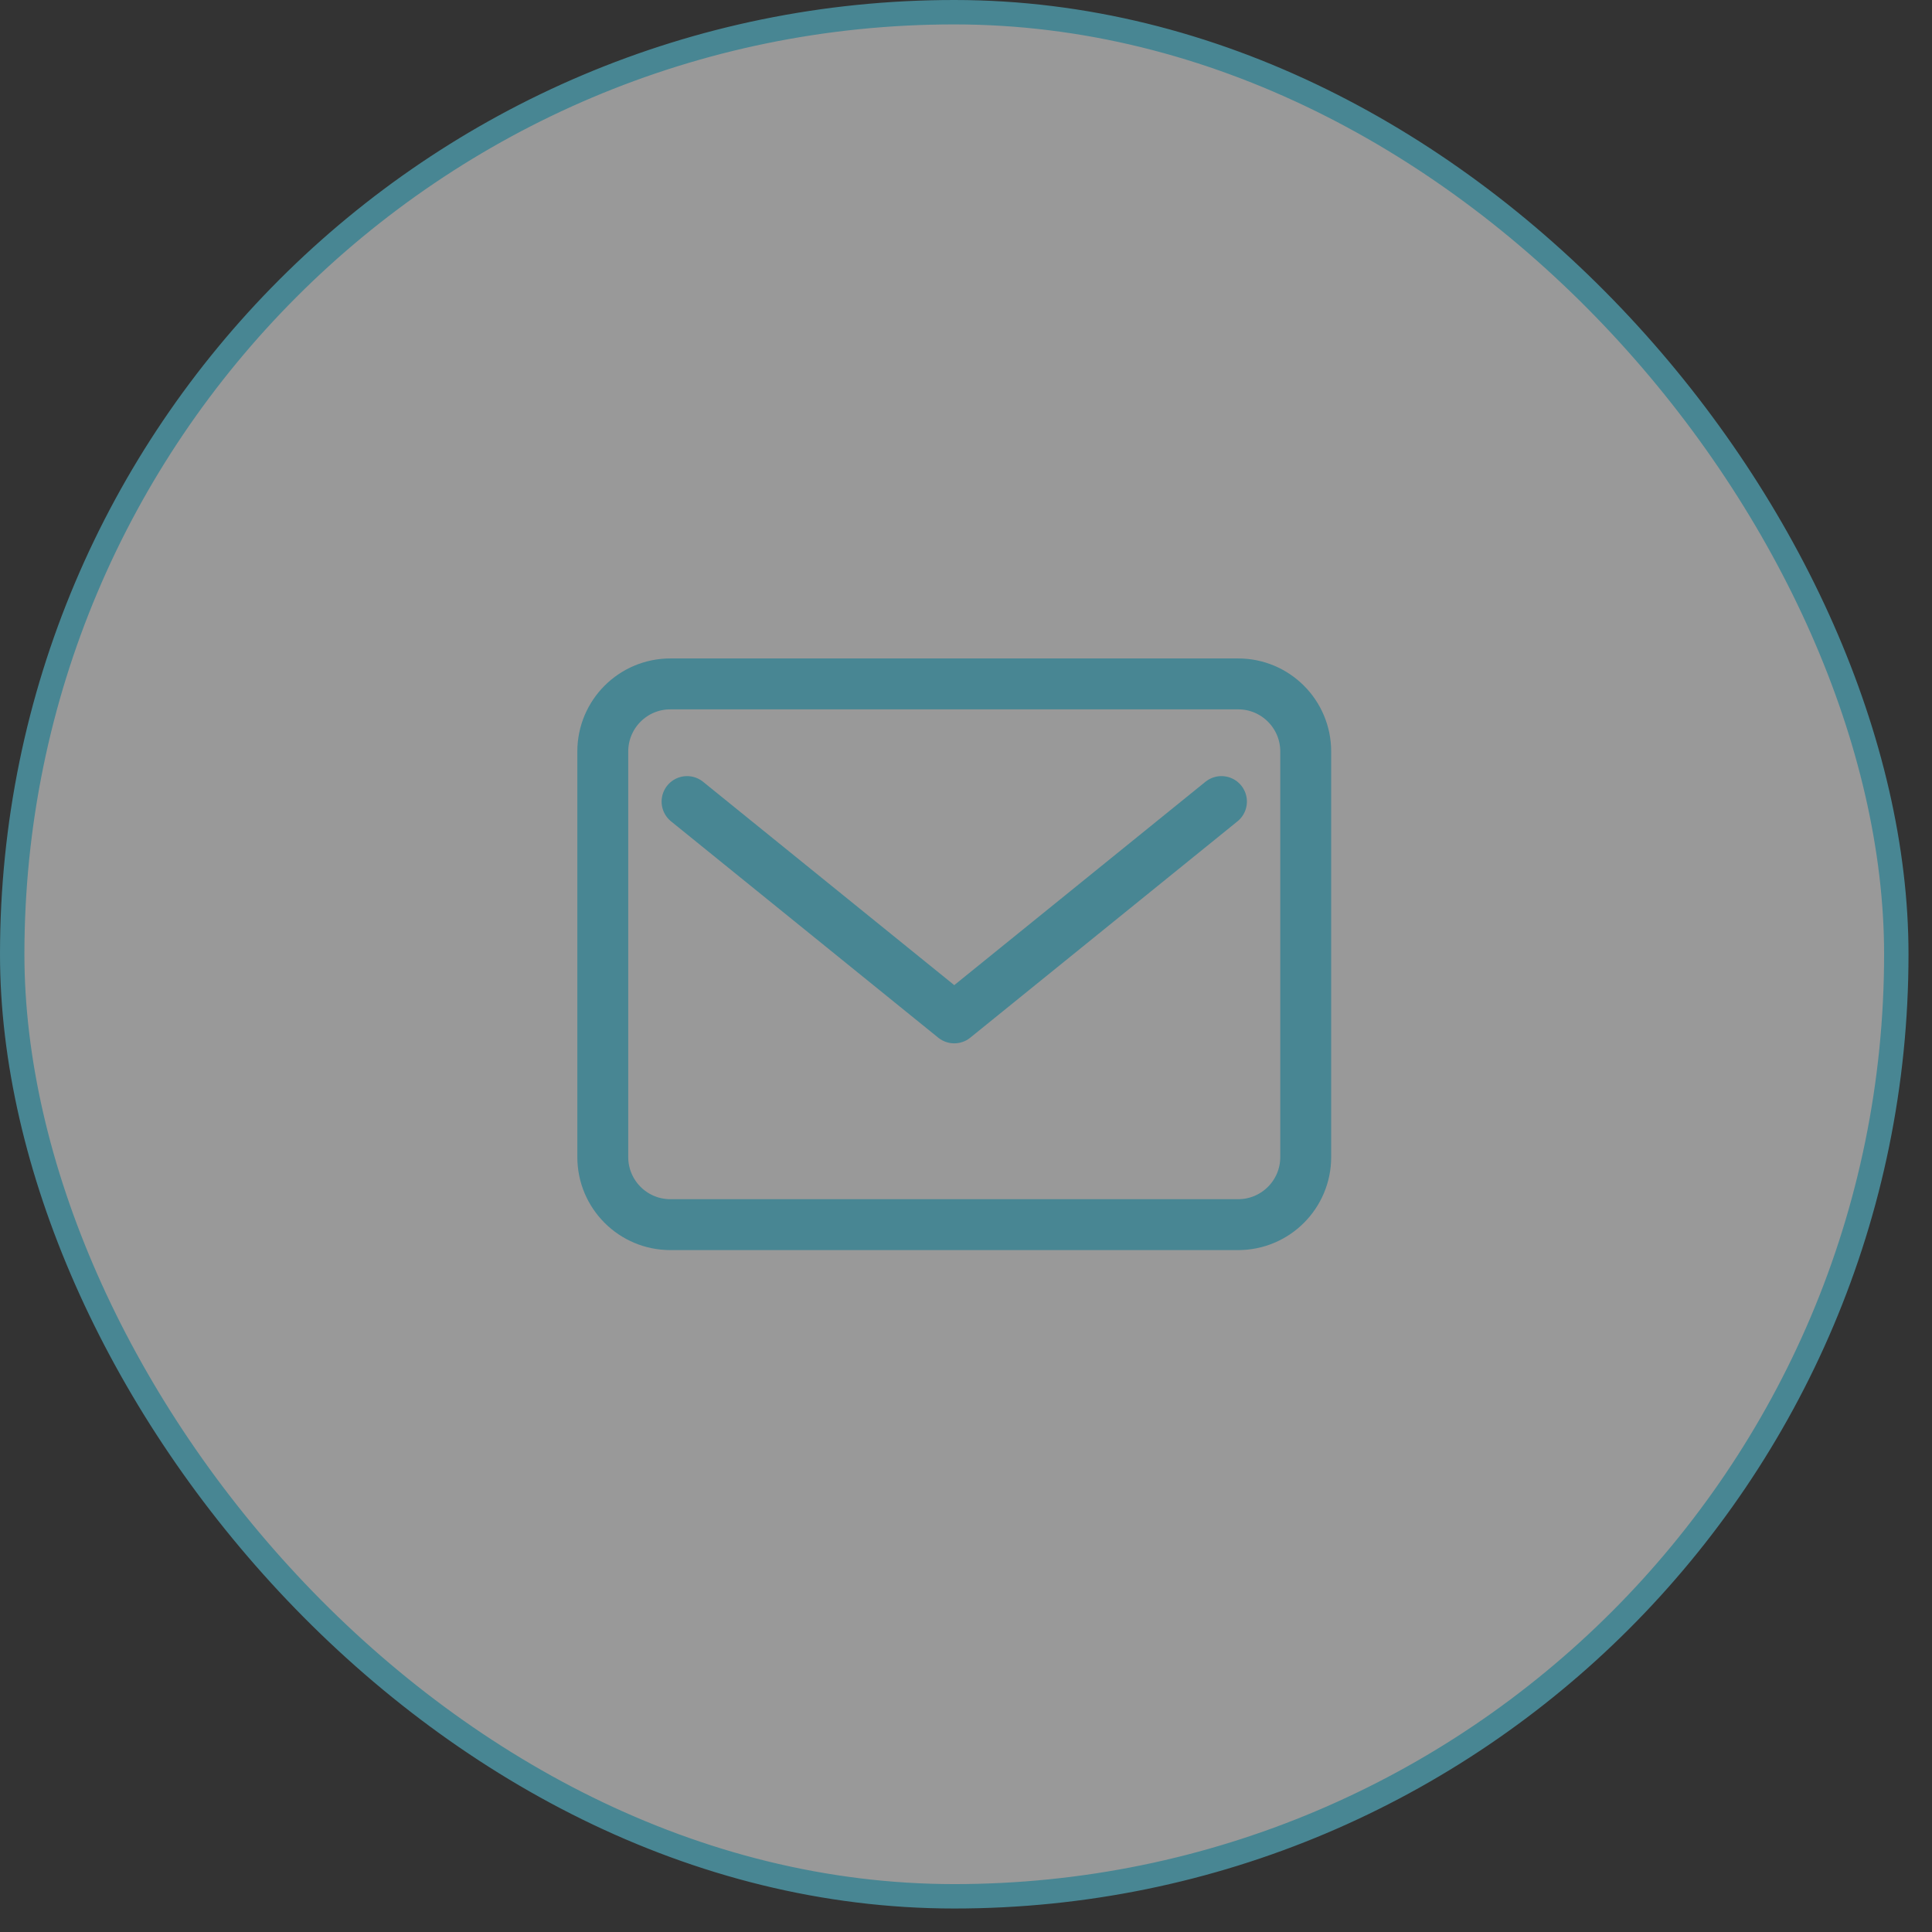
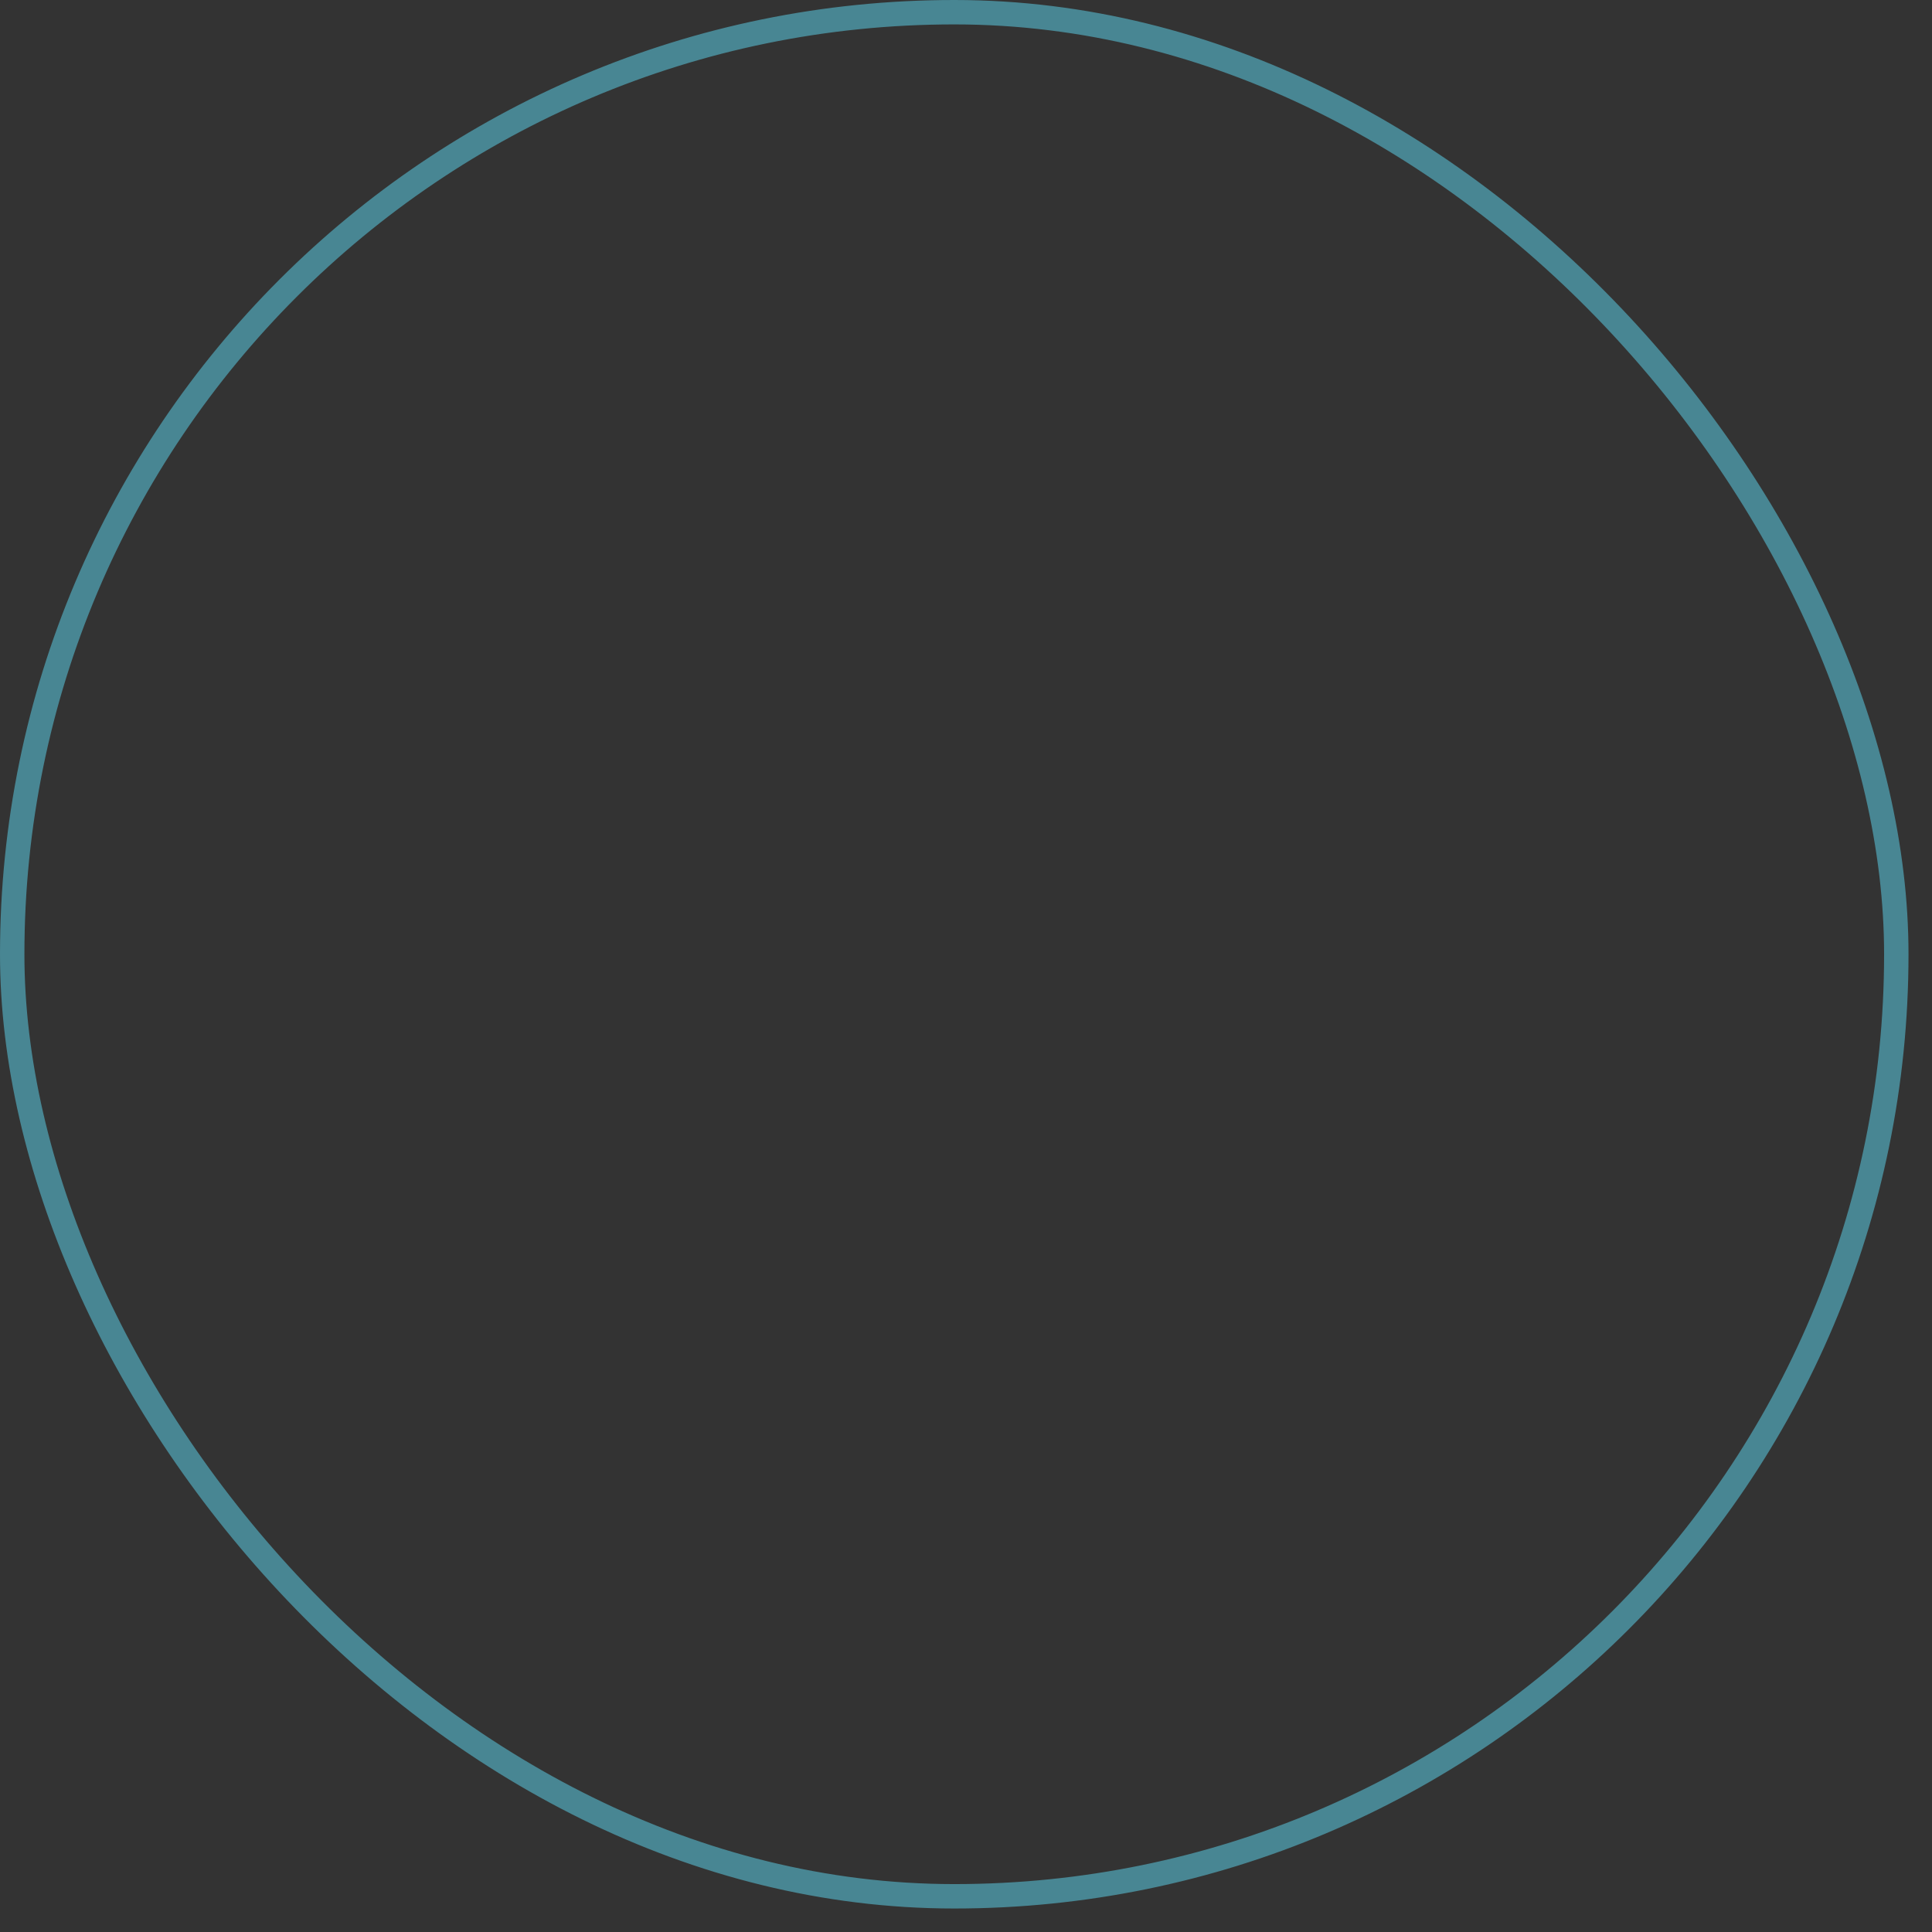
<svg xmlns="http://www.w3.org/2000/svg" width="63" height="63" viewBox="0 0 63 63" fill="none">
  <rect x="0" y="0" width="63" height="63" fill="#333333" stroke="none" />
-   <rect x="0.398" y="0.398" width="61.438" height="61.438" rx="30.719" fill="white" fill-opacity="0.5" />
  <rect x="0.398" y="0.398" width="61.438" height="61.438" rx="30.719" stroke="#488693" stroke-width="0.796" />
-   <path d="M40.374 22.301H21.86C20.642 22.301 19.656 23.288 19.656 24.505V37.73C19.656 38.947 20.642 39.934 21.86 39.934H40.374C41.592 39.934 42.578 38.947 42.578 37.73V24.505C42.578 23.288 41.592 22.301 40.374 22.301Z" stroke="#488693" stroke-width="1.66" stroke-linecap="round" stroke-linejoin="round" />
-   <path d="M22.404 26.138L31.117 33.192L39.83 26.138" stroke="#488693" stroke-width="1.66" stroke-linecap="round" stroke-linejoin="round" />
</svg>